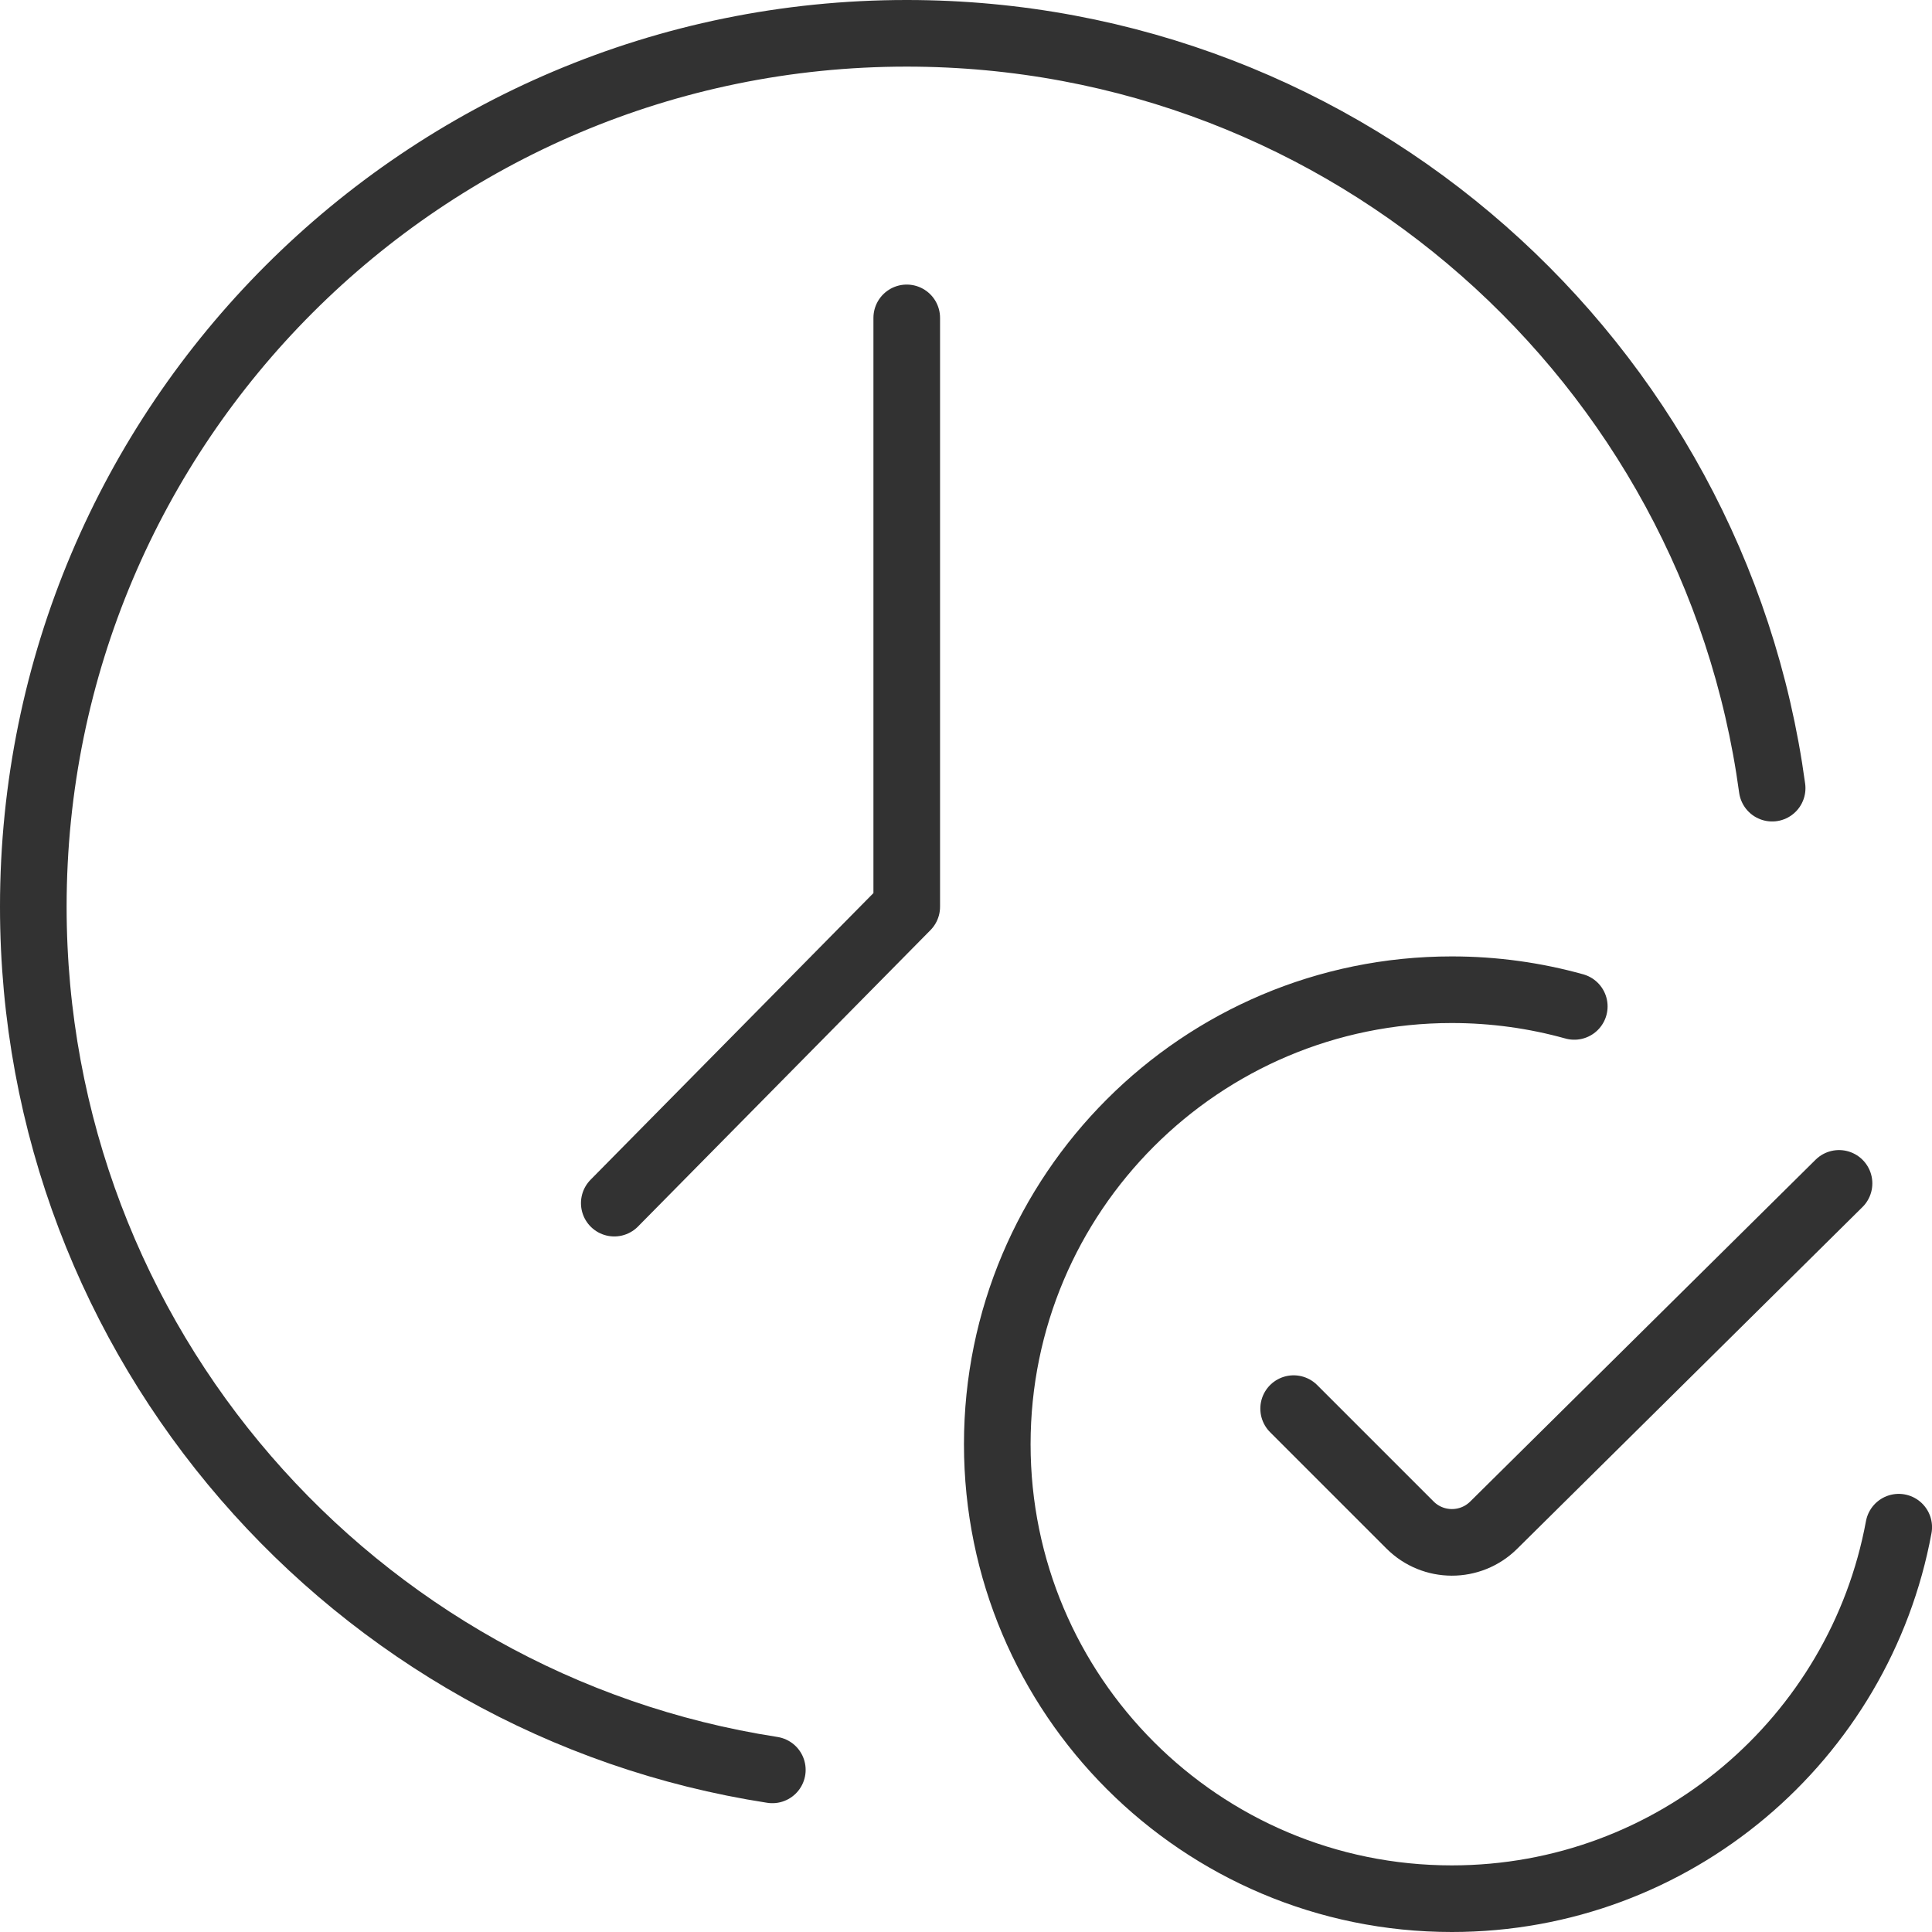
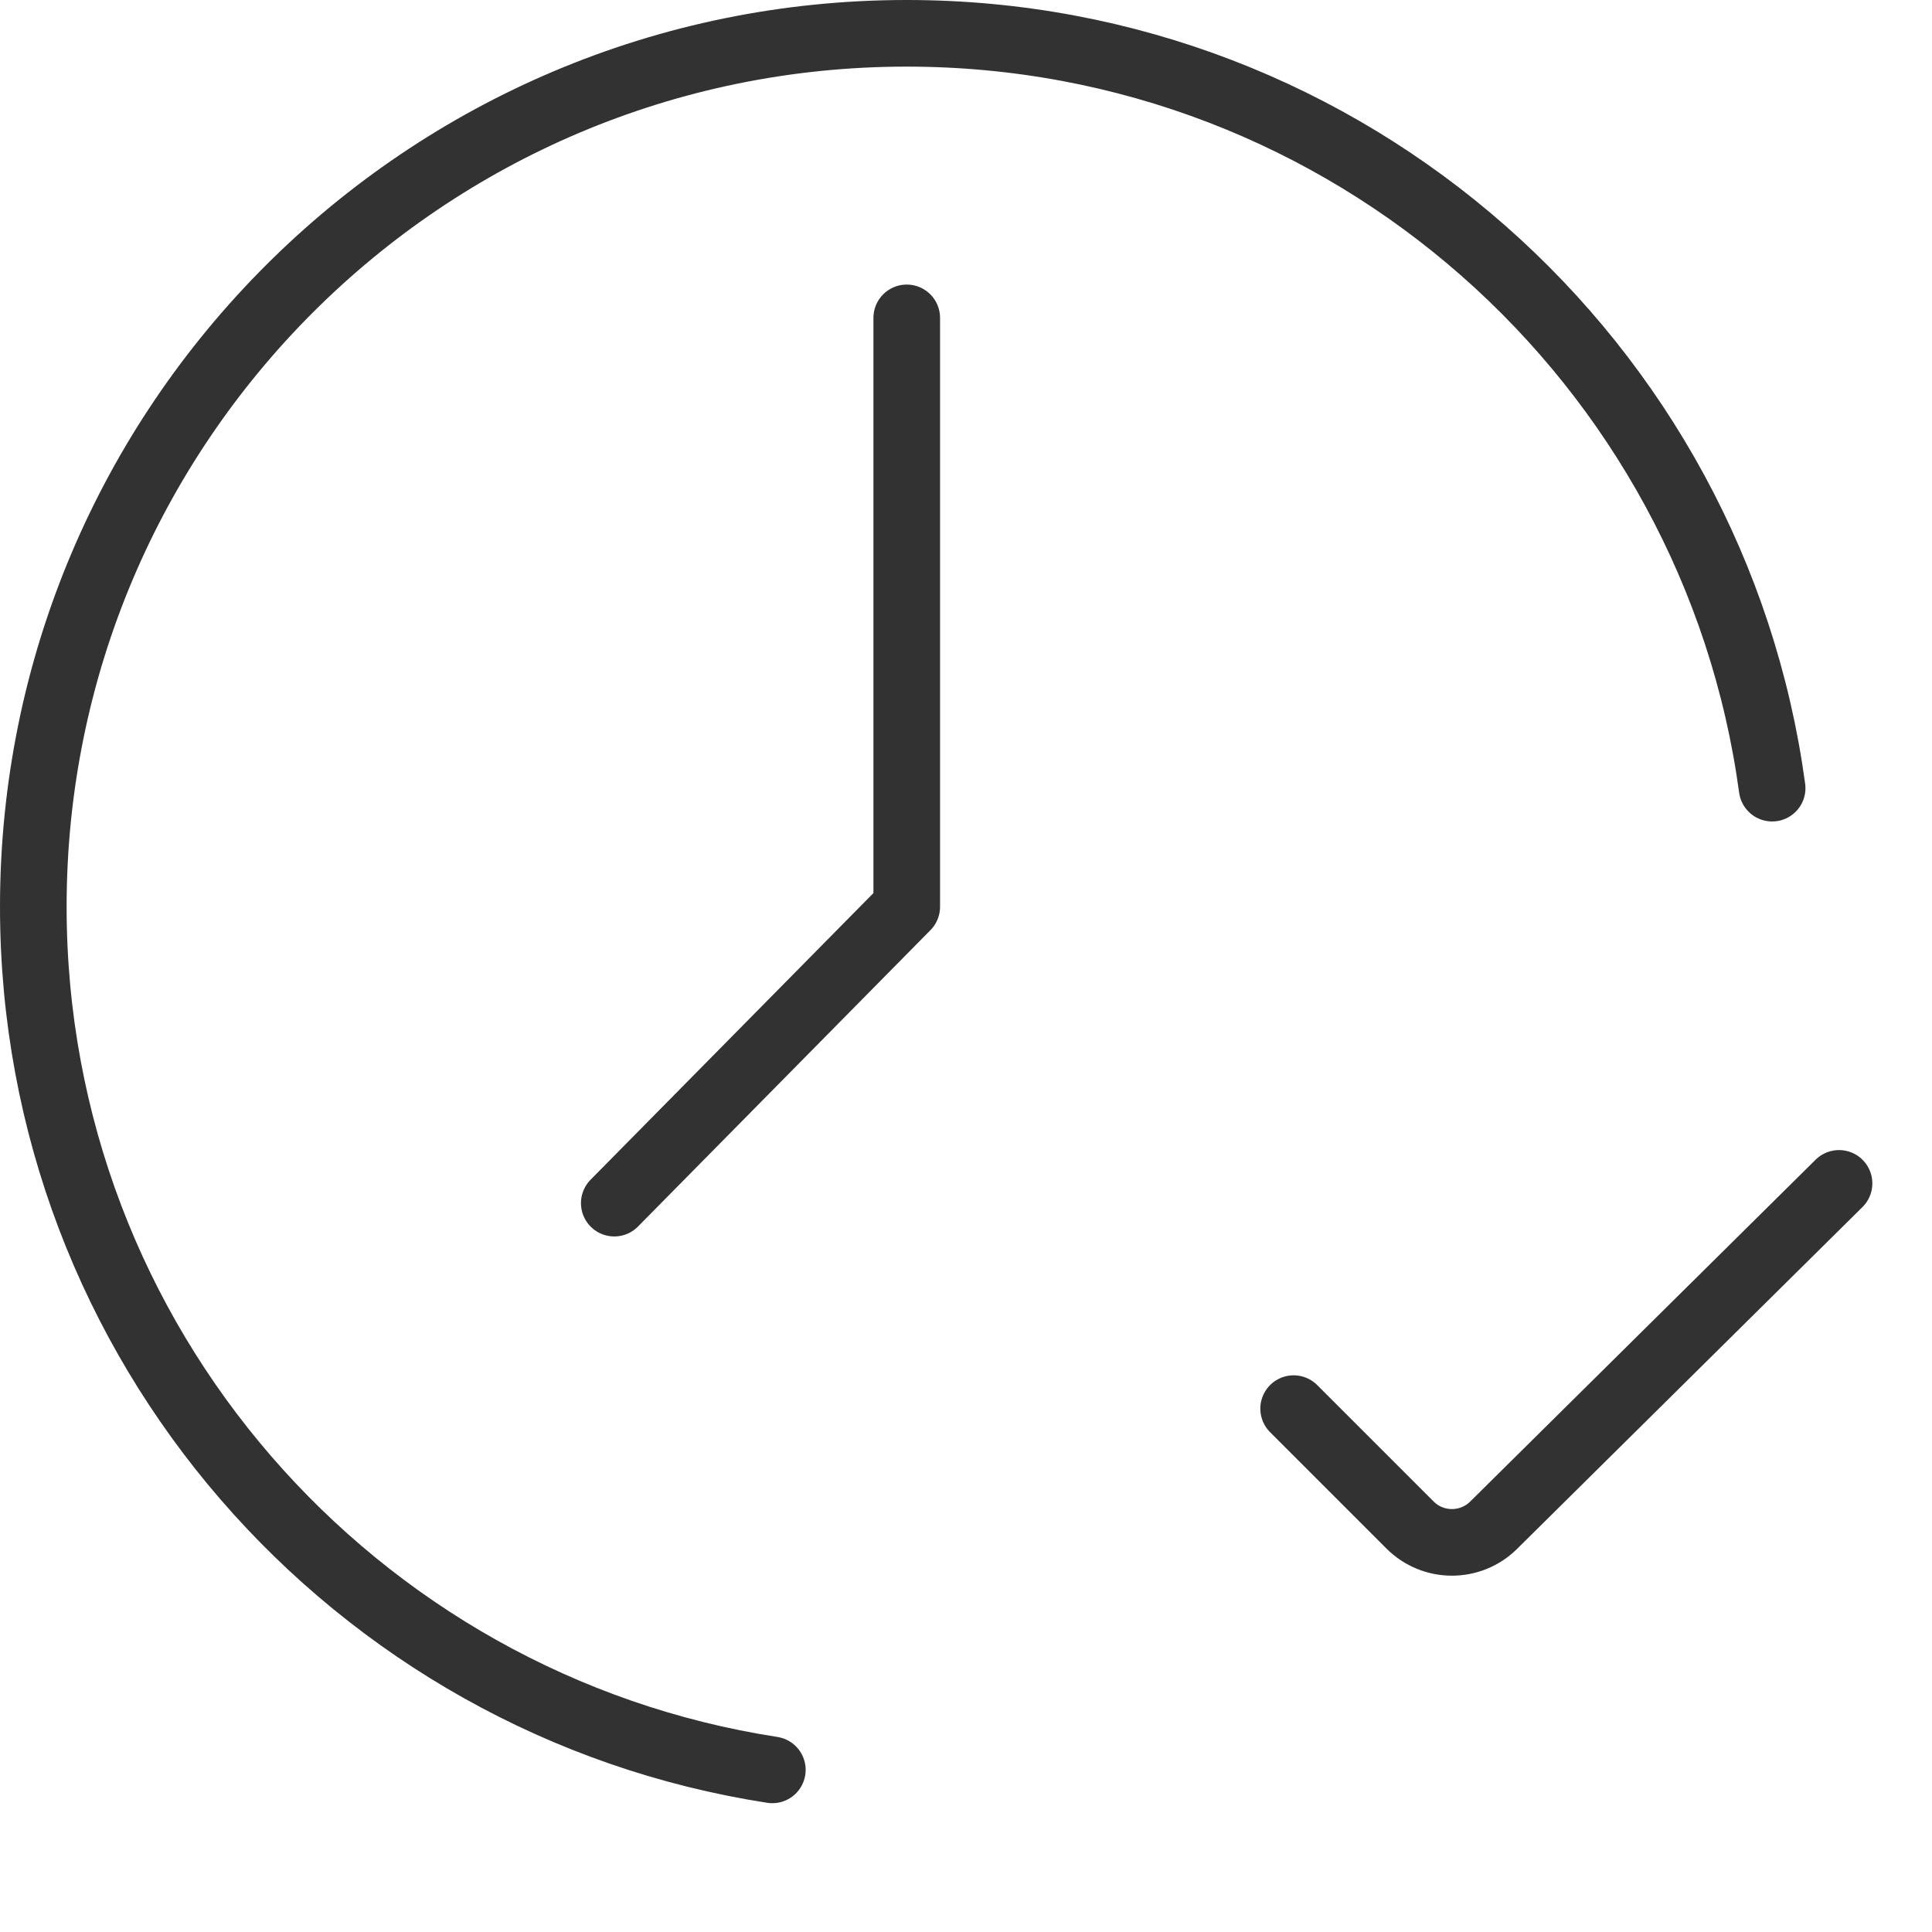
<svg xmlns="http://www.w3.org/2000/svg" width="58" height="58" viewBox="0 0 58 58" fill="none">
  <path d="M23.186 53.133C10.62 51.192 1 40.33 1 27.221C1 12.739 12.739 1 27.22 1C40.494 1 51.464 10.864 53.201 23.661" stroke="#323232" stroke-width="2" stroke-miterlimit="10" stroke-linecap="round" stroke-linejoin="round" />
  <path d="M27.221 9.543V27.221L18.441 36.119" stroke="#323232" stroke-width="2" stroke-miterlimit="10" stroke-linecap="round" stroke-linejoin="round" />
-   <path d="M57.001 45.847C55.83 52.193 50.268 57 43.584 57C36.048 57 29.939 50.891 29.939 43.356C29.939 35.821 36.048 29.712 43.584 29.712C44.858 29.712 46.091 29.887 47.261 30.213" stroke="#323232" stroke-width="2" stroke-miterlimit="10" stroke-linecap="round" />
  <path d="M55.209 35.526L44.84 45.788C44.144 46.477 43.022 46.474 42.33 45.782L38.836 42.288" stroke="#323232" stroke-width="2" stroke-miterlimit="10" stroke-linecap="round" stroke-linejoin="round" />
</svg>